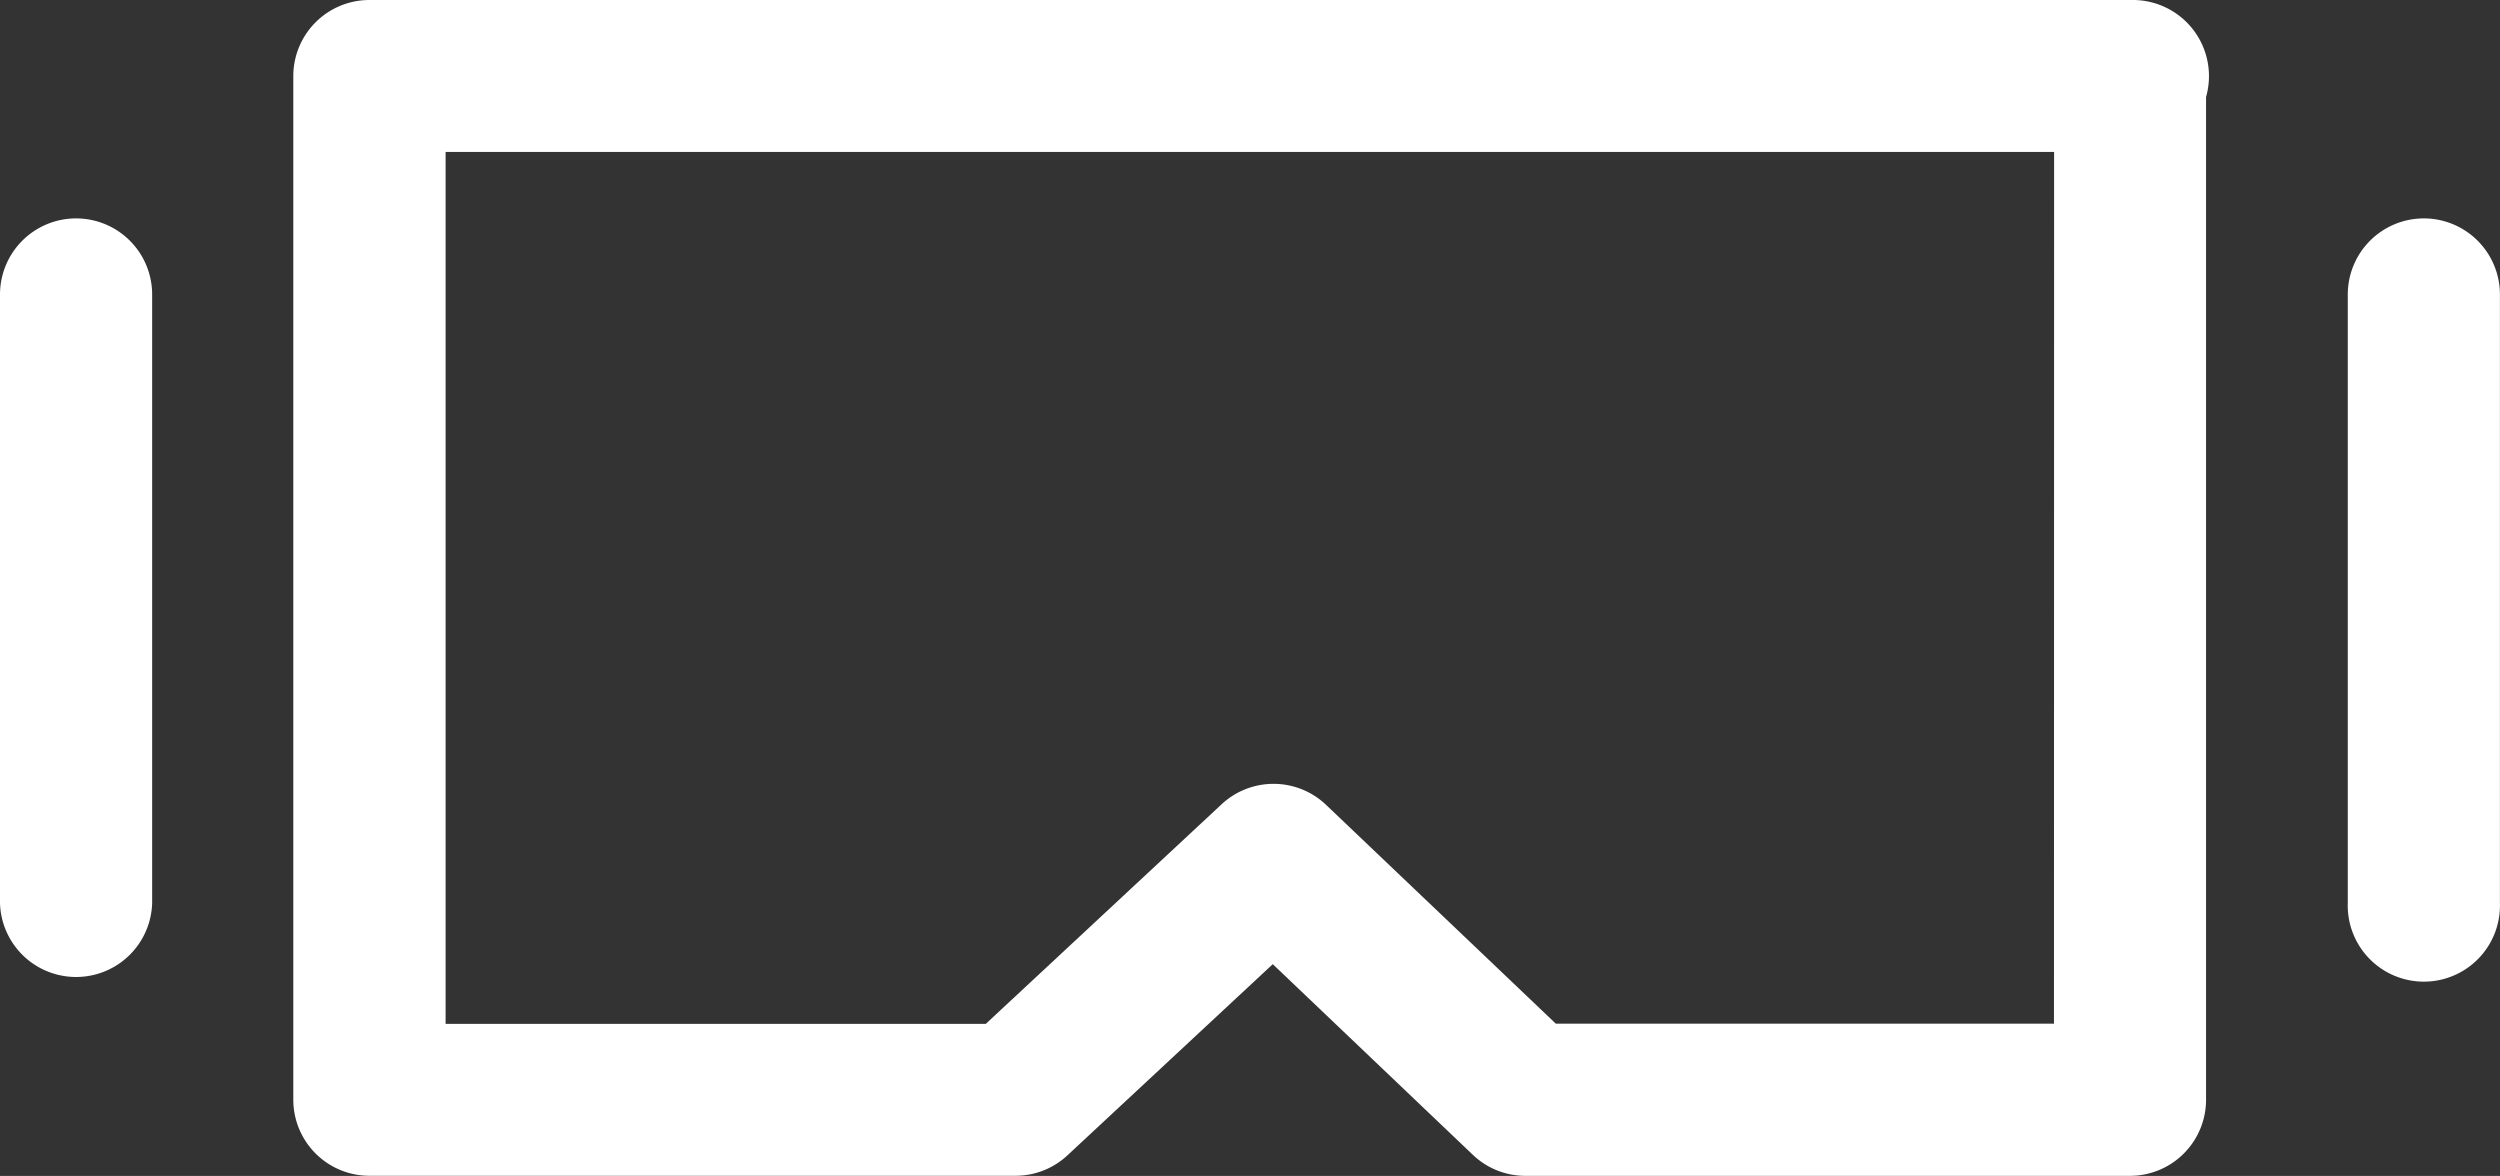
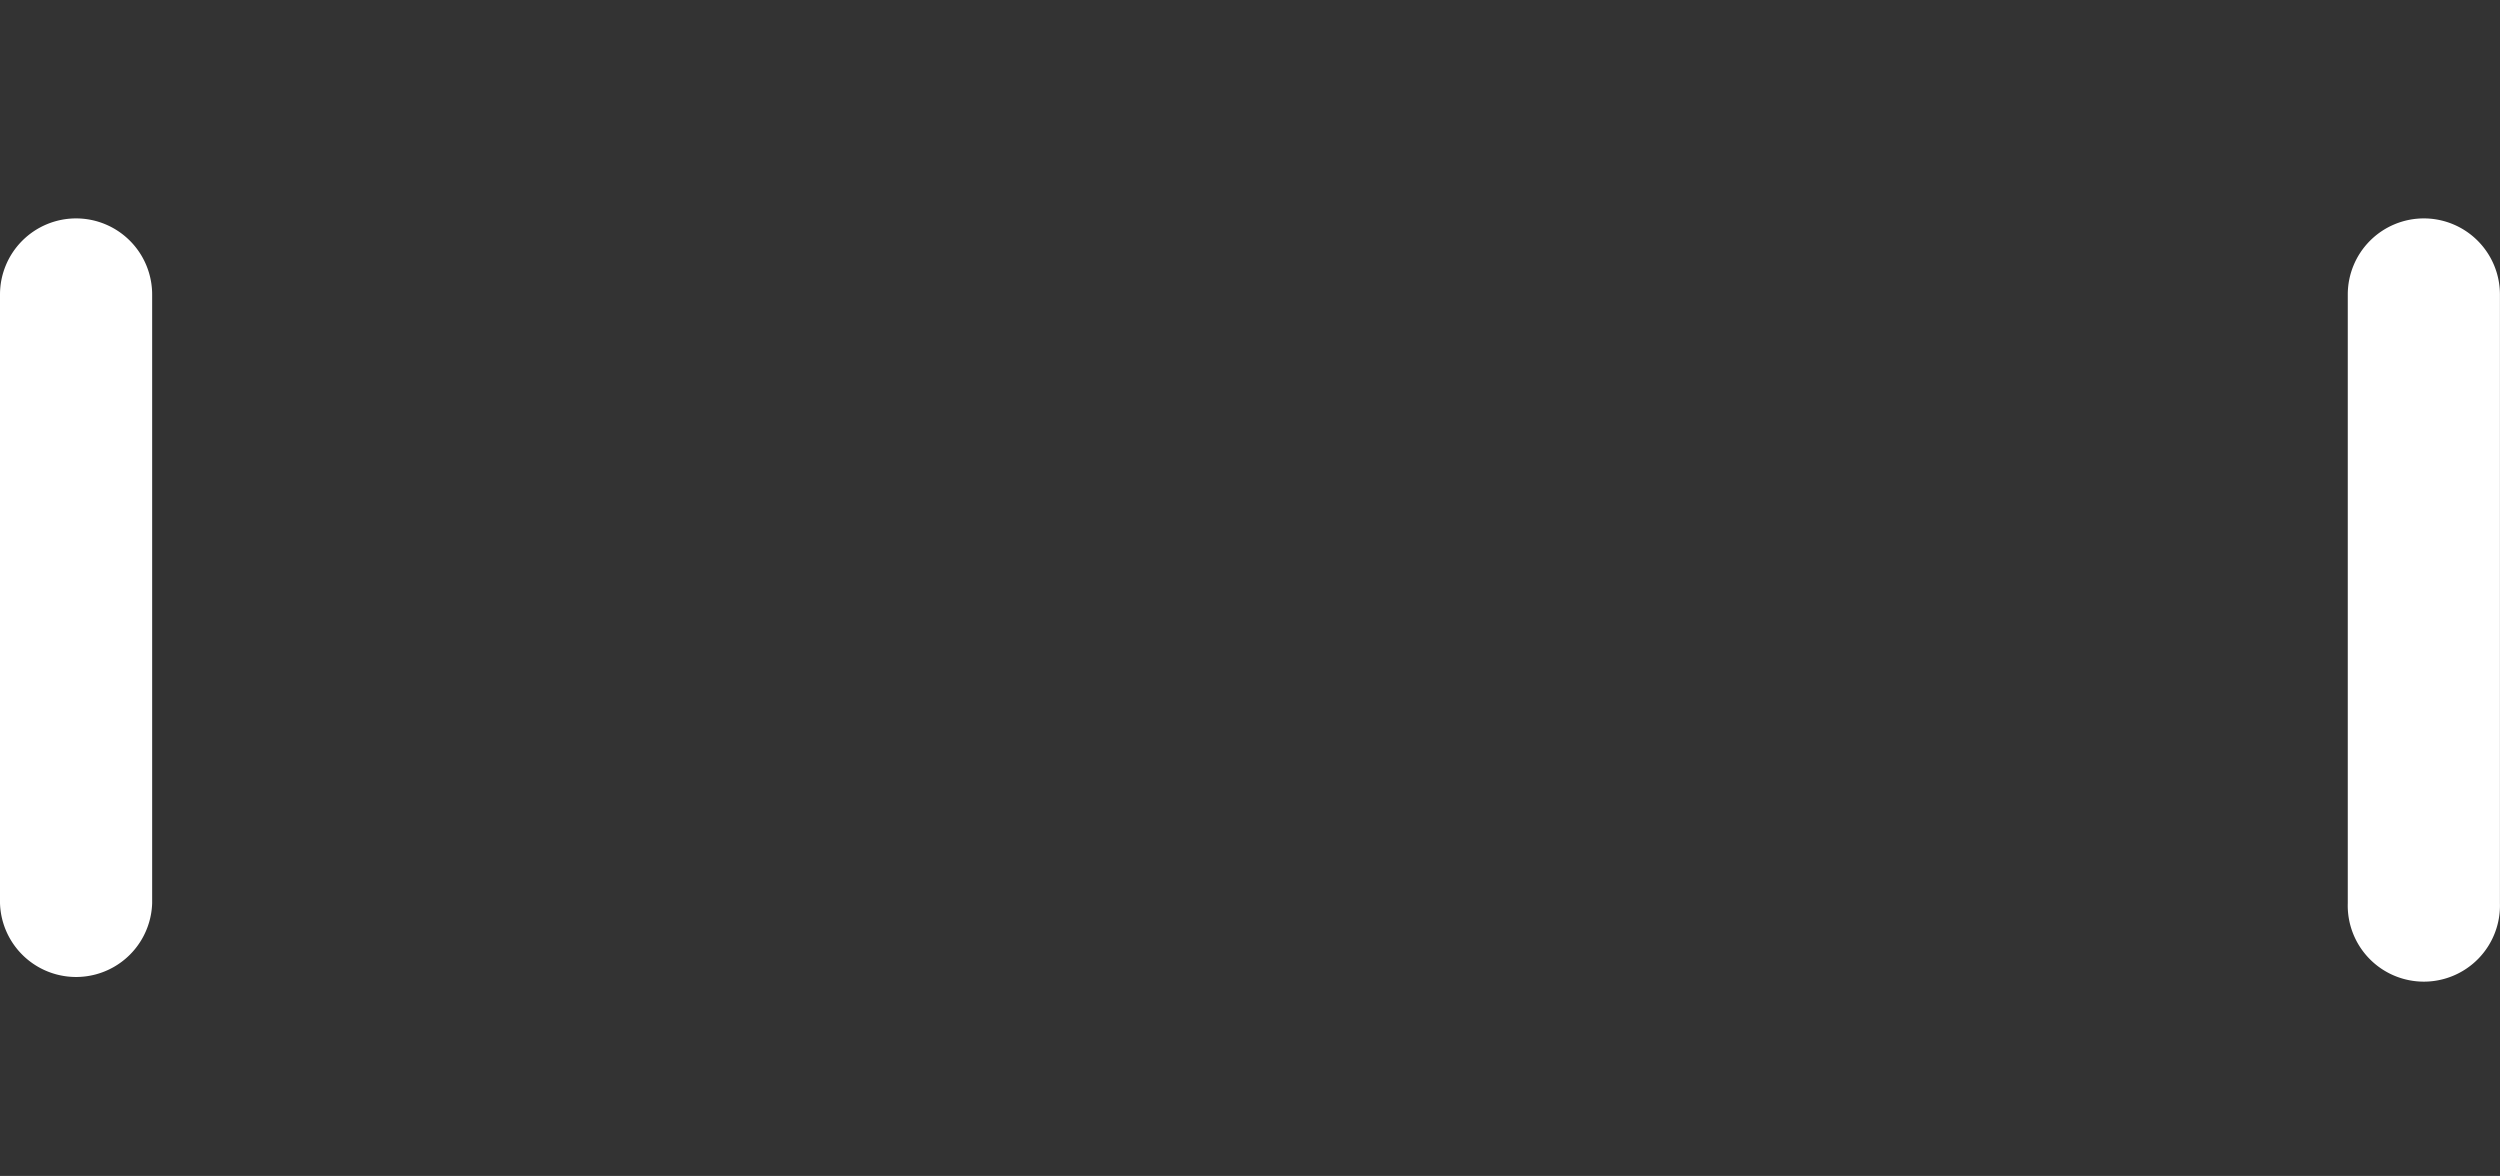
<svg xmlns="http://www.w3.org/2000/svg" width="34.981" height="16.454" viewBox="0 0 34.981 16.454">
  <rect x="0" y="0" width="34.981" height="16.454" fill="#333333" stroke="none" />
  <g id="AR_VR" data-name="AR/VR" transform="translate(-1062 -159.454)">
    <g id="Group_327" data-name="Group 327" transform="translate(1066.105 159.454)">
-       <path id="Path_1264" data-name="Path 1264" d="M1101.238,159.454h-24.677a1.065,1.065,0,0,0-1.065,1.065v14.322a1.065,1.065,0,0,0,1.065,1.065h9.041a1.065,1.065,0,0,0,.726-.286l2.873-2.675,2.8,2.668a1.064,1.064,0,0,0,.734.294h8.461a1.065,1.065,0,0,0,1.064-1.065V160.811a1.065,1.065,0,0,0-1.024-1.357Zm-1.106,14.324h-6.97l-3.216-3.063a1.066,1.066,0,0,0-1.46-.008l-3.3,3.073h-7.559v-12.2h22.507Z" transform="translate(-1075.497 -159.454)" fill="#fff" />
-     </g>
+       </g>
    <g id="Group_328" data-name="Group 328" transform="translate(1062 162.51)">
      <path id="Path_1265" data-name="Path 1265" d="M1063.065,169.5a1.065,1.065,0,0,0-1.065,1.065v8.517a1.065,1.065,0,0,0,2.129,0v-8.517A1.065,1.065,0,0,0,1063.065,169.5Z" transform="translate(-1062 -169.5)" fill="#fff" />
    </g>
    <g id="Group_329" data-name="Group 329" transform="translate(1094.851 162.51)">
      <path id="Path_1266" data-name="Path 1266" d="M1171.065,169.5a1.065,1.065,0,0,0-1.065,1.065v8.517a1.065,1.065,0,1,0,2.129,0v-8.517A1.065,1.065,0,0,0,1171.065,169.5Z" transform="translate(-1170 -169.5)" fill="#fff" />
    </g>
  </g>
</svg>